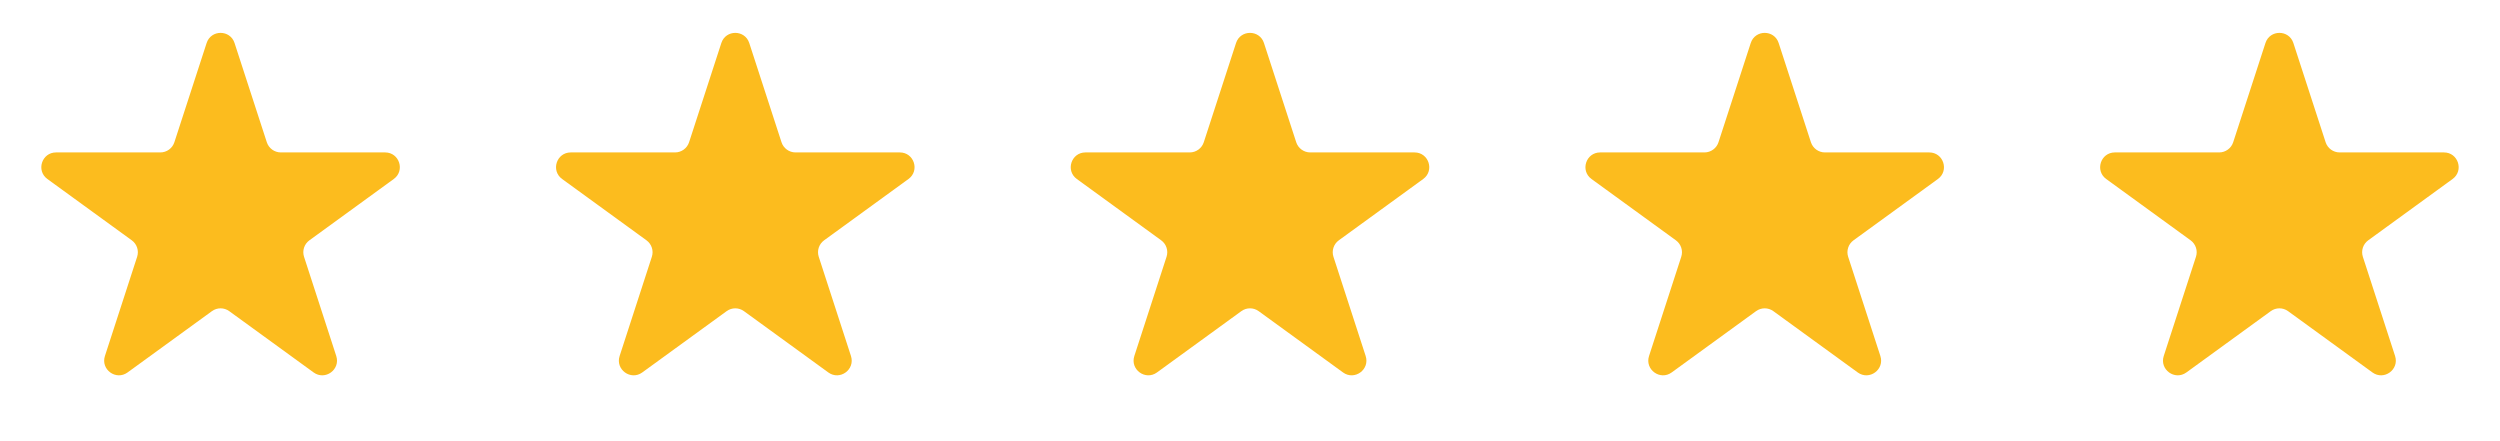
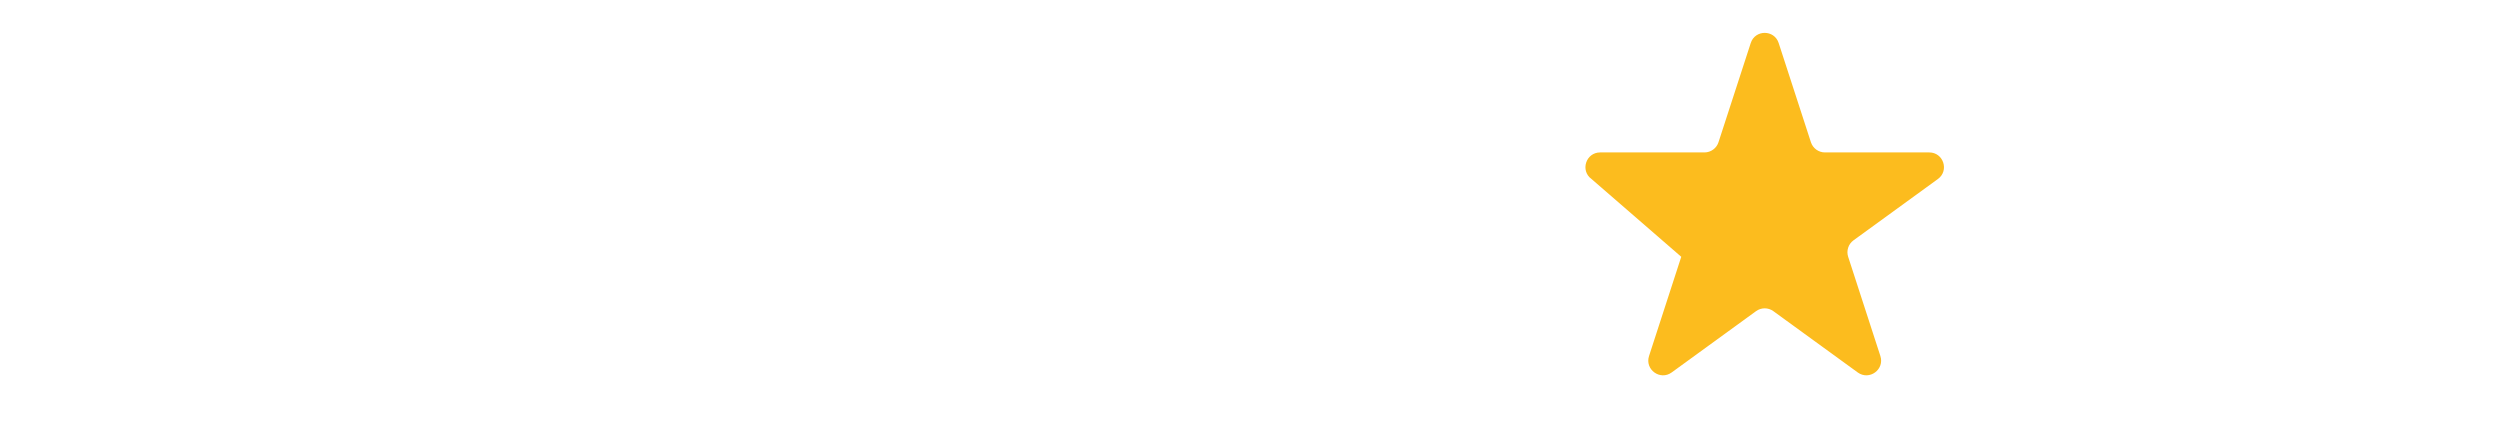
<svg xmlns="http://www.w3.org/2000/svg" fill="none" viewBox="0 0 68 12" height="12" width="68">
-   <path fill="#FCBC1E" d="M5.62 1.171C5.739 0.802 6.261 0.802 6.38 1.171L7.257 3.869C7.311 4.034 7.465 4.146 7.638 4.146L10.475 4.146C10.863 4.146 11.024 4.642 10.71 4.869L8.415 6.537C8.275 6.639 8.216 6.82 8.27 6.985L9.146 9.683C9.266 10.052 8.844 10.358 8.531 10.131L6.235 8.463C6.095 8.361 5.905 8.361 5.765 8.463L3.469 10.131C3.156 10.358 2.734 10.052 2.854 9.683L3.73 6.985C3.784 6.82 3.725 6.639 3.585 6.537L1.289 4.869C0.976 4.642 1.137 4.146 1.525 4.146L4.362 4.146C4.535 4.146 4.689 4.034 4.743 3.869L5.62 1.171Z" />
-   <path fill="#FCBC1E" d="M19.62 1.171C19.739 0.802 20.261 0.802 20.38 1.171L21.257 3.869C21.311 4.034 21.465 4.146 21.638 4.146L24.475 4.146C24.863 4.146 25.024 4.642 24.71 4.869L22.415 6.537C22.275 6.639 22.216 6.82 22.27 6.985L23.146 9.683C23.266 10.052 22.844 10.358 22.531 10.131L20.235 8.463C20.095 8.361 19.905 8.361 19.765 8.463L17.469 10.131C17.156 10.358 16.734 10.052 16.854 9.683L17.73 6.985C17.784 6.82 17.725 6.639 17.585 6.537L15.29 4.869C14.976 4.642 15.137 4.146 15.525 4.146L18.362 4.146C18.535 4.146 18.689 4.034 18.743 3.869L19.62 1.171Z" />
-   <path fill="#FCBC1E" d="M33.62 1.171C33.739 0.802 34.261 0.802 34.38 1.171L35.257 3.869C35.311 4.034 35.465 4.146 35.638 4.146L38.475 4.146C38.863 4.146 39.024 4.642 38.711 4.869L36.415 6.537C36.275 6.639 36.216 6.82 36.27 6.985L37.146 9.683C37.266 10.052 36.844 10.358 36.531 10.131L34.235 8.463C34.095 8.361 33.905 8.361 33.765 8.463L31.469 10.131C31.156 10.358 30.734 10.052 30.854 9.683L31.73 6.985C31.784 6.82 31.725 6.639 31.585 6.537L29.29 4.869C28.976 4.642 29.137 4.146 29.525 4.146L32.362 4.146C32.535 4.146 32.689 4.034 32.743 3.869L33.62 1.171Z" />
-   <path fill="#FCBC1E" d="M47.62 1.171C47.739 0.802 48.261 0.802 48.38 1.171L49.257 3.869C49.311 4.034 49.465 4.146 49.638 4.146L52.475 4.146C52.863 4.146 53.024 4.642 52.711 4.869L50.415 6.537C50.275 6.639 50.216 6.82 50.27 6.985L51.146 9.683C51.266 10.052 50.844 10.358 50.531 10.131L48.235 8.463C48.095 8.361 47.905 8.361 47.765 8.463L45.469 10.131C45.156 10.358 44.734 10.052 44.854 9.683L45.73 6.985C45.784 6.82 45.725 6.639 45.585 6.537L43.289 4.869C42.976 4.642 43.137 4.146 43.525 4.146L46.362 4.146C46.535 4.146 46.689 4.034 46.743 3.869L47.62 1.171Z" />
-   <path fill="#FCBC1E" d="M61.62 1.171C61.739 0.802 62.261 0.802 62.38 1.171L63.257 3.869C63.311 4.034 63.465 4.146 63.638 4.146L66.475 4.146C66.863 4.146 67.024 4.642 66.71 4.869L64.415 6.537C64.275 6.639 64.216 6.82 64.27 6.985L65.146 9.683C65.266 10.052 64.844 10.358 64.531 10.131L62.235 8.463C62.095 8.361 61.905 8.361 61.765 8.463L59.469 10.131C59.156 10.358 58.734 10.052 58.854 9.683L59.73 6.985C59.784 6.82 59.725 6.639 59.585 6.537L57.289 4.869C56.976 4.642 57.137 4.146 57.525 4.146L60.362 4.146C60.535 4.146 60.689 4.034 60.743 3.869L61.62 1.171Z" />
+   <path fill="#FCBC1E" d="M47.62 1.171C47.739 0.802 48.261 0.802 48.38 1.171L49.257 3.869C49.311 4.034 49.465 4.146 49.638 4.146L52.475 4.146C52.863 4.146 53.024 4.642 52.711 4.869L50.415 6.537C50.275 6.639 50.216 6.82 50.27 6.985L51.146 9.683C51.266 10.052 50.844 10.358 50.531 10.131L48.235 8.463C48.095 8.361 47.905 8.361 47.765 8.463L45.469 10.131C45.156 10.358 44.734 10.052 44.854 9.683L45.73 6.985L43.289 4.869C42.976 4.642 43.137 4.146 43.525 4.146L46.362 4.146C46.535 4.146 46.689 4.034 46.743 3.869L47.62 1.171Z" />
</svg>